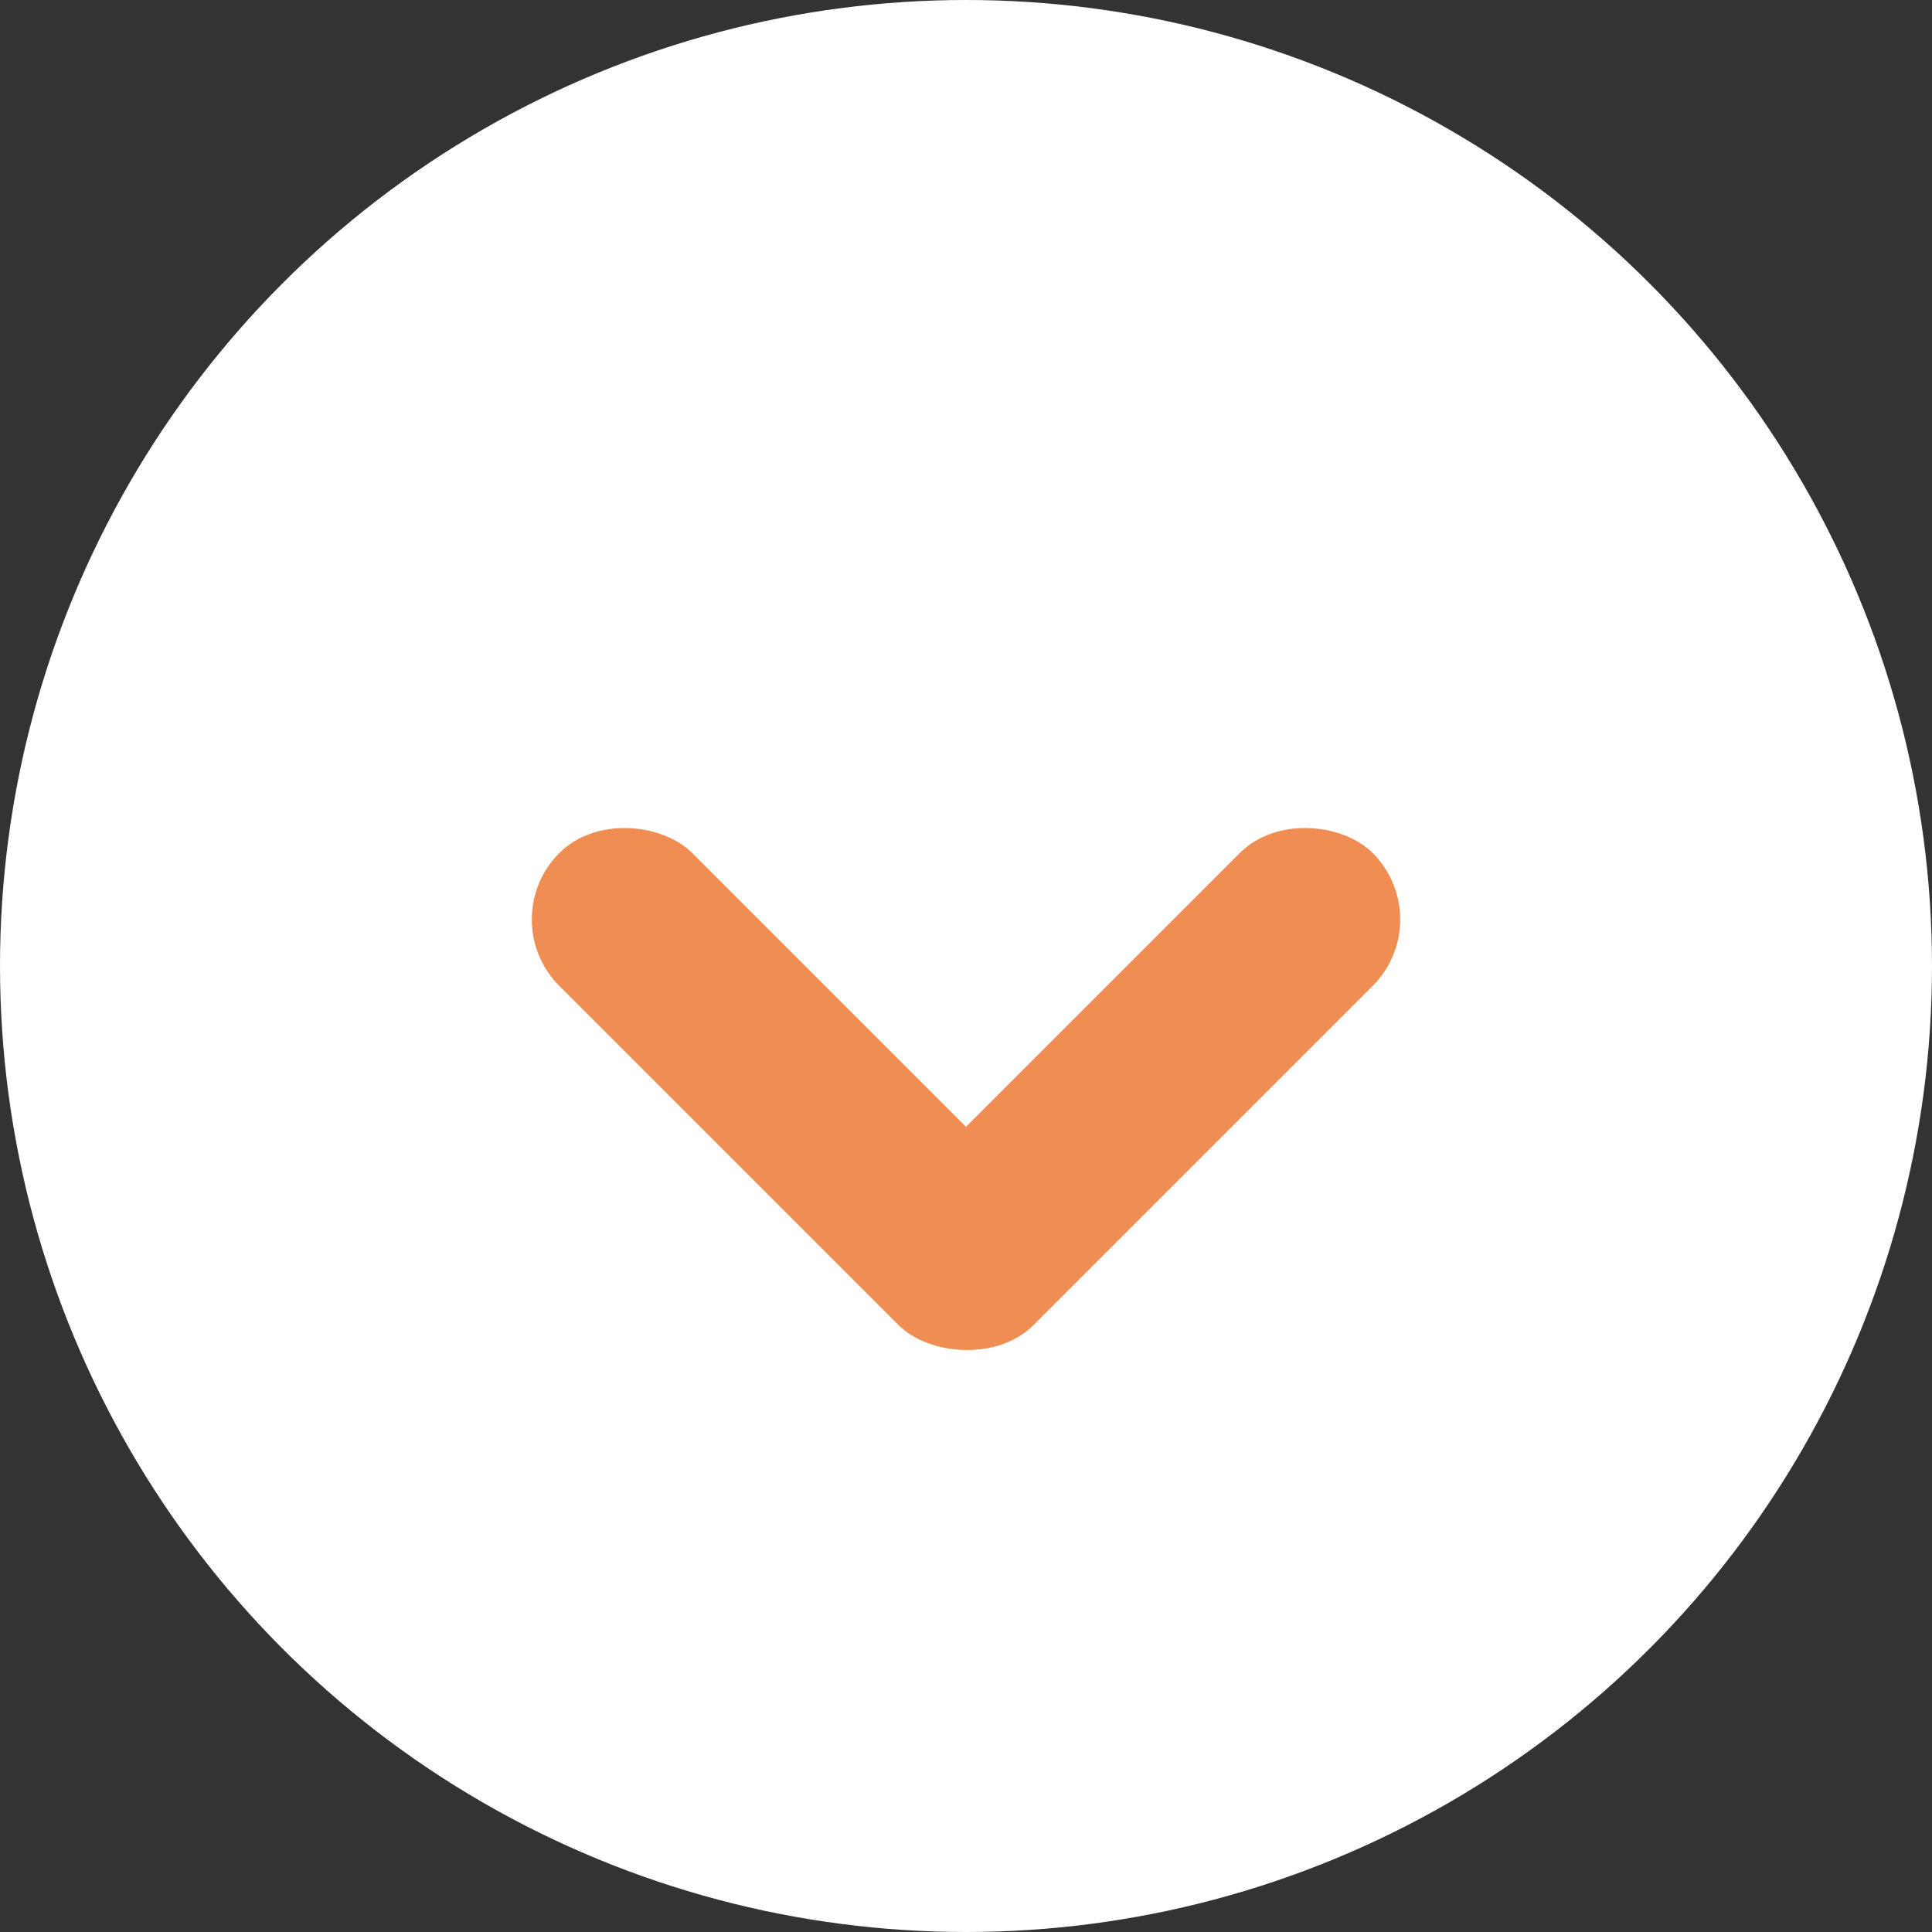
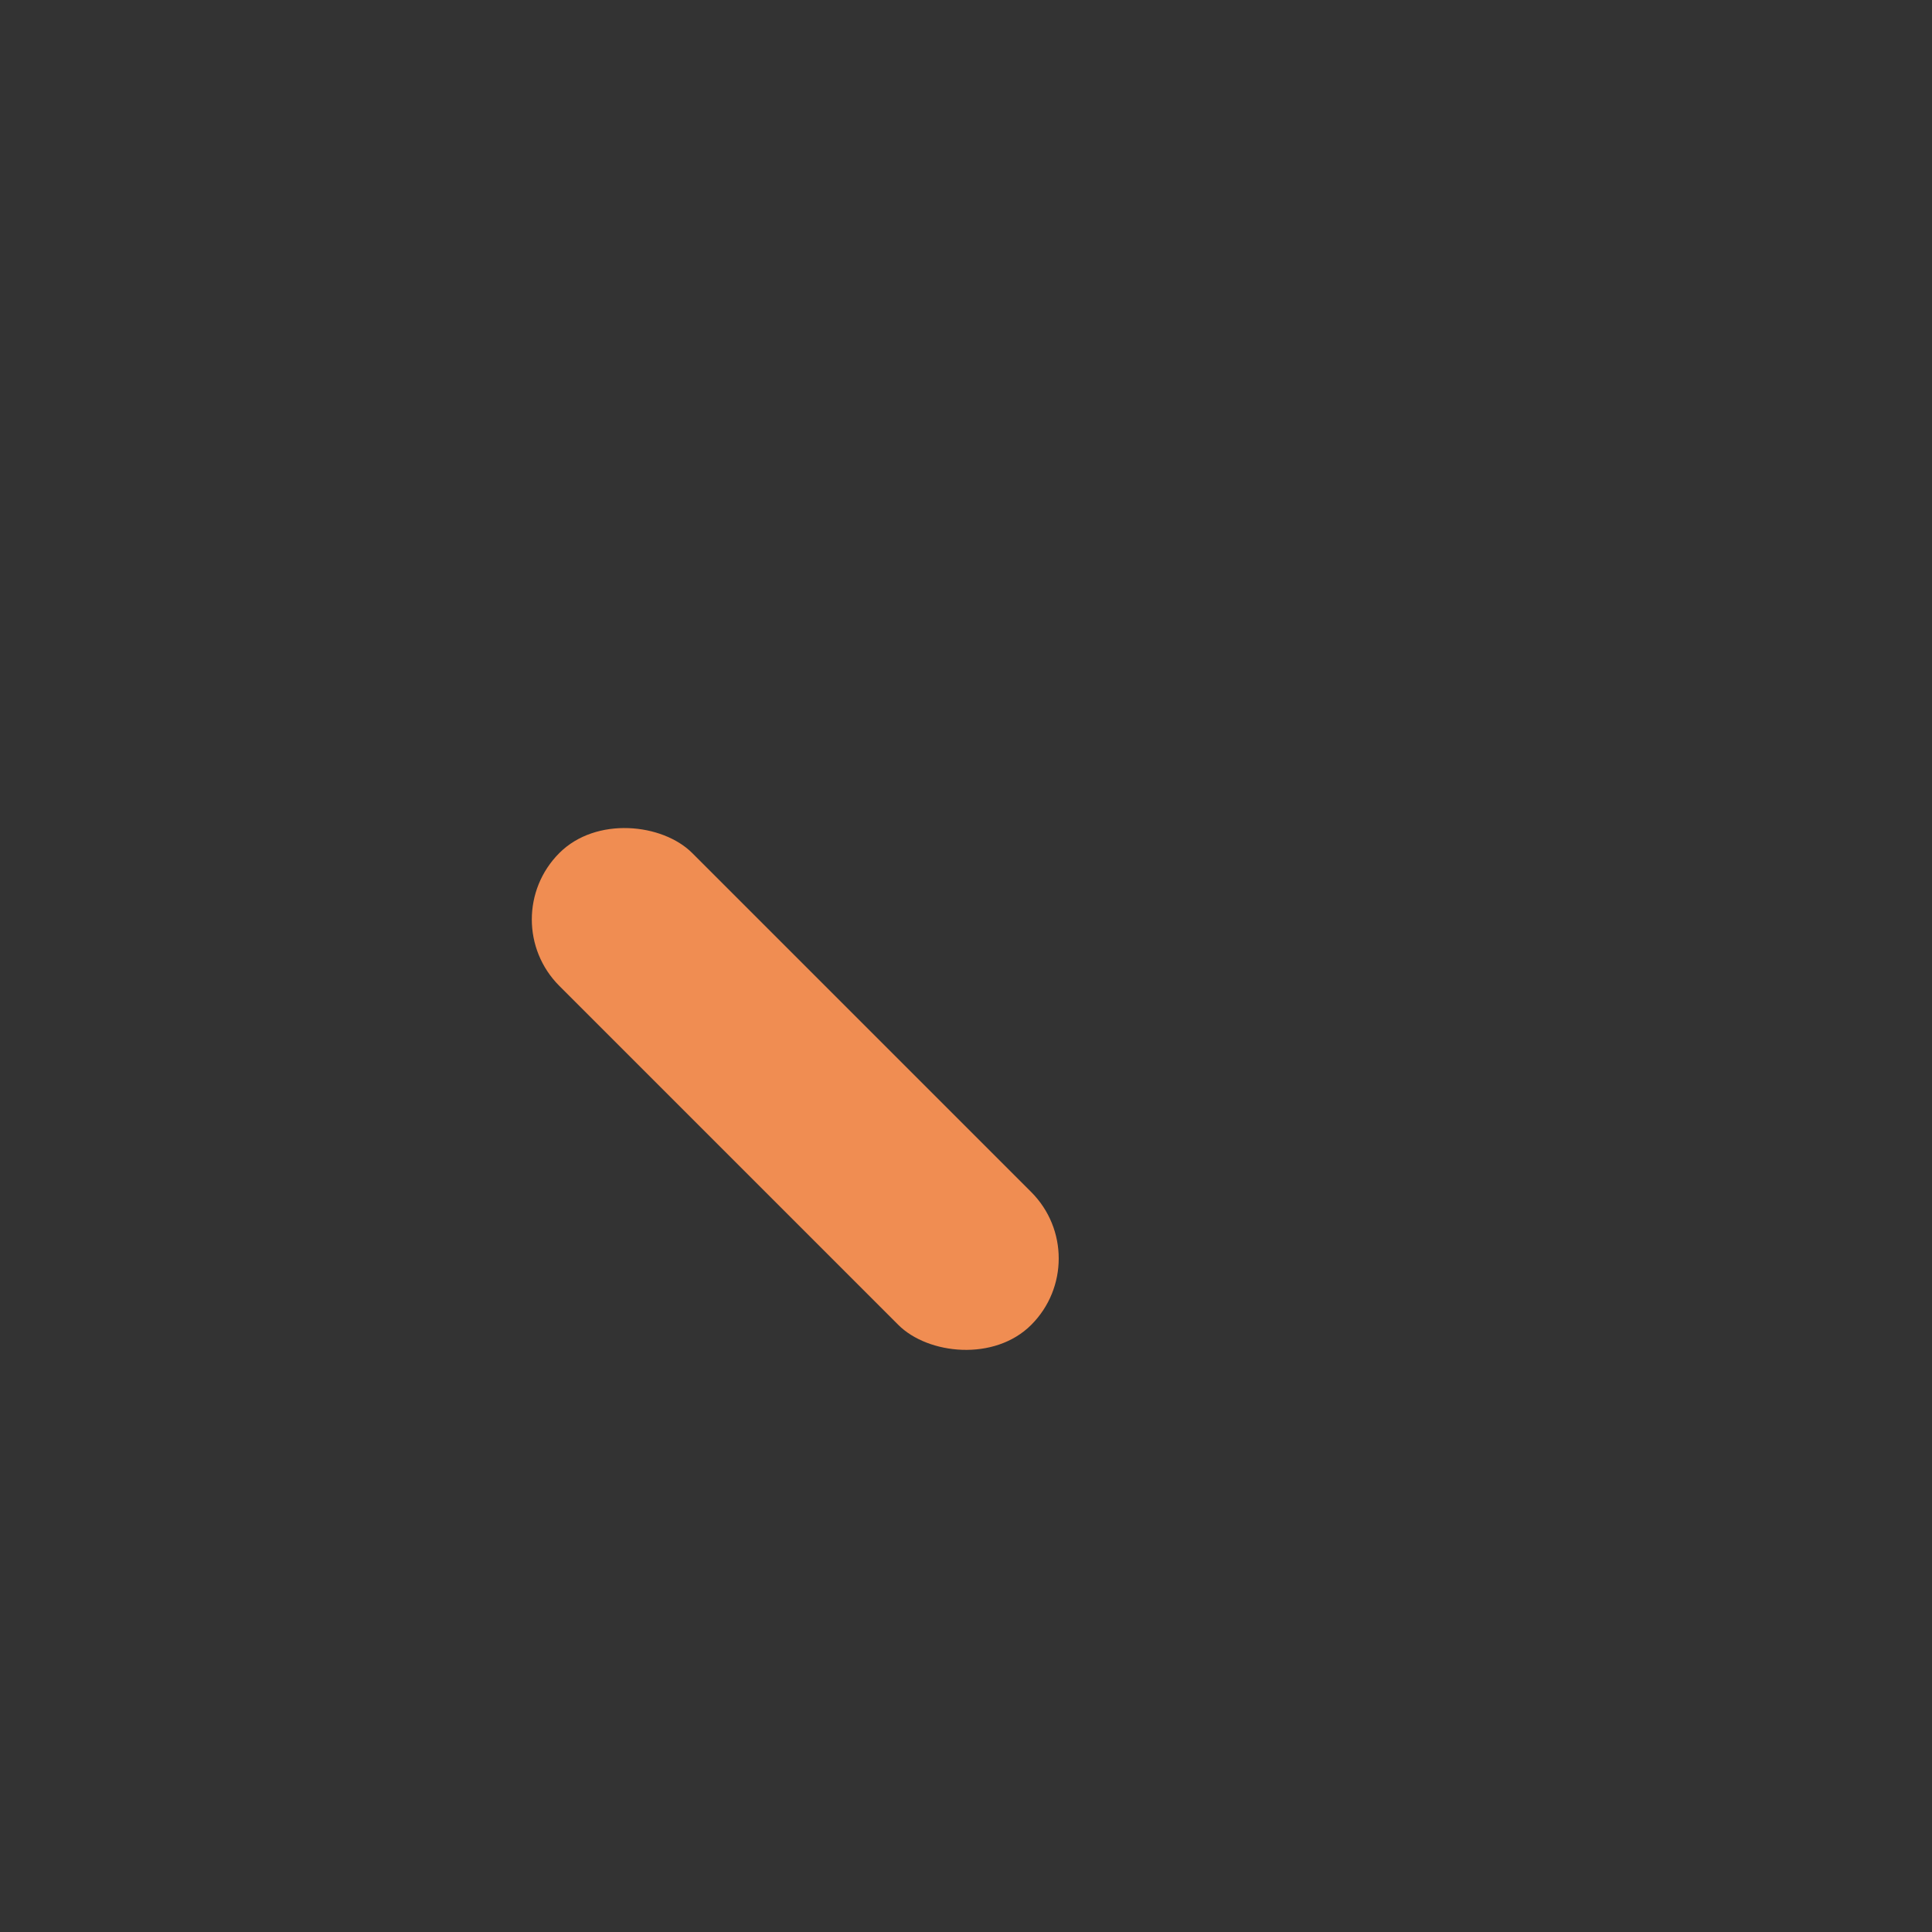
<svg xmlns="http://www.w3.org/2000/svg" width="72.616" height="72.616" viewBox="0 0 72.616 72.616">
  <rect x="0" y="0" width="72.616" height="72.616" fill="#333333" stroke="none" />
  <g id="botao-D" transform="translate(-3184.153 -4351.478)">
    <g id="Grupo_341" data-name="Grupo 341">
      <g id="Grupo_337" data-name="Grupo 337">
-         <circle id="Elipse_5" data-name="Elipse 5" cx="36.308" cy="36.308" r="36.308" transform="translate(3184.153 4351.478)" fill="#fff" />
-       </g>
+         </g>
      <g id="Grupo_340" data-name="Grupo 340">
        <g id="Grupo_338" data-name="Grupo 338">
          <rect id="Retângulo_97" data-name="Retângulo 97" width="7.063" height="25.082" rx="3.532" transform="translate(3202.679 4386.037) rotate(-45)" fill="#f08d52" />
        </g>
        <g id="Grupo_339" data-name="Grupo 339">
-           <rect id="Retângulo_98" data-name="Retângulo 98" width="25.082" height="7.063" rx="3.532" transform="translate(3215.514 4398.778) rotate(-45)" fill="#f08d52" />
-         </g>
+           </g>
      </g>
    </g>
  </g>
</svg>